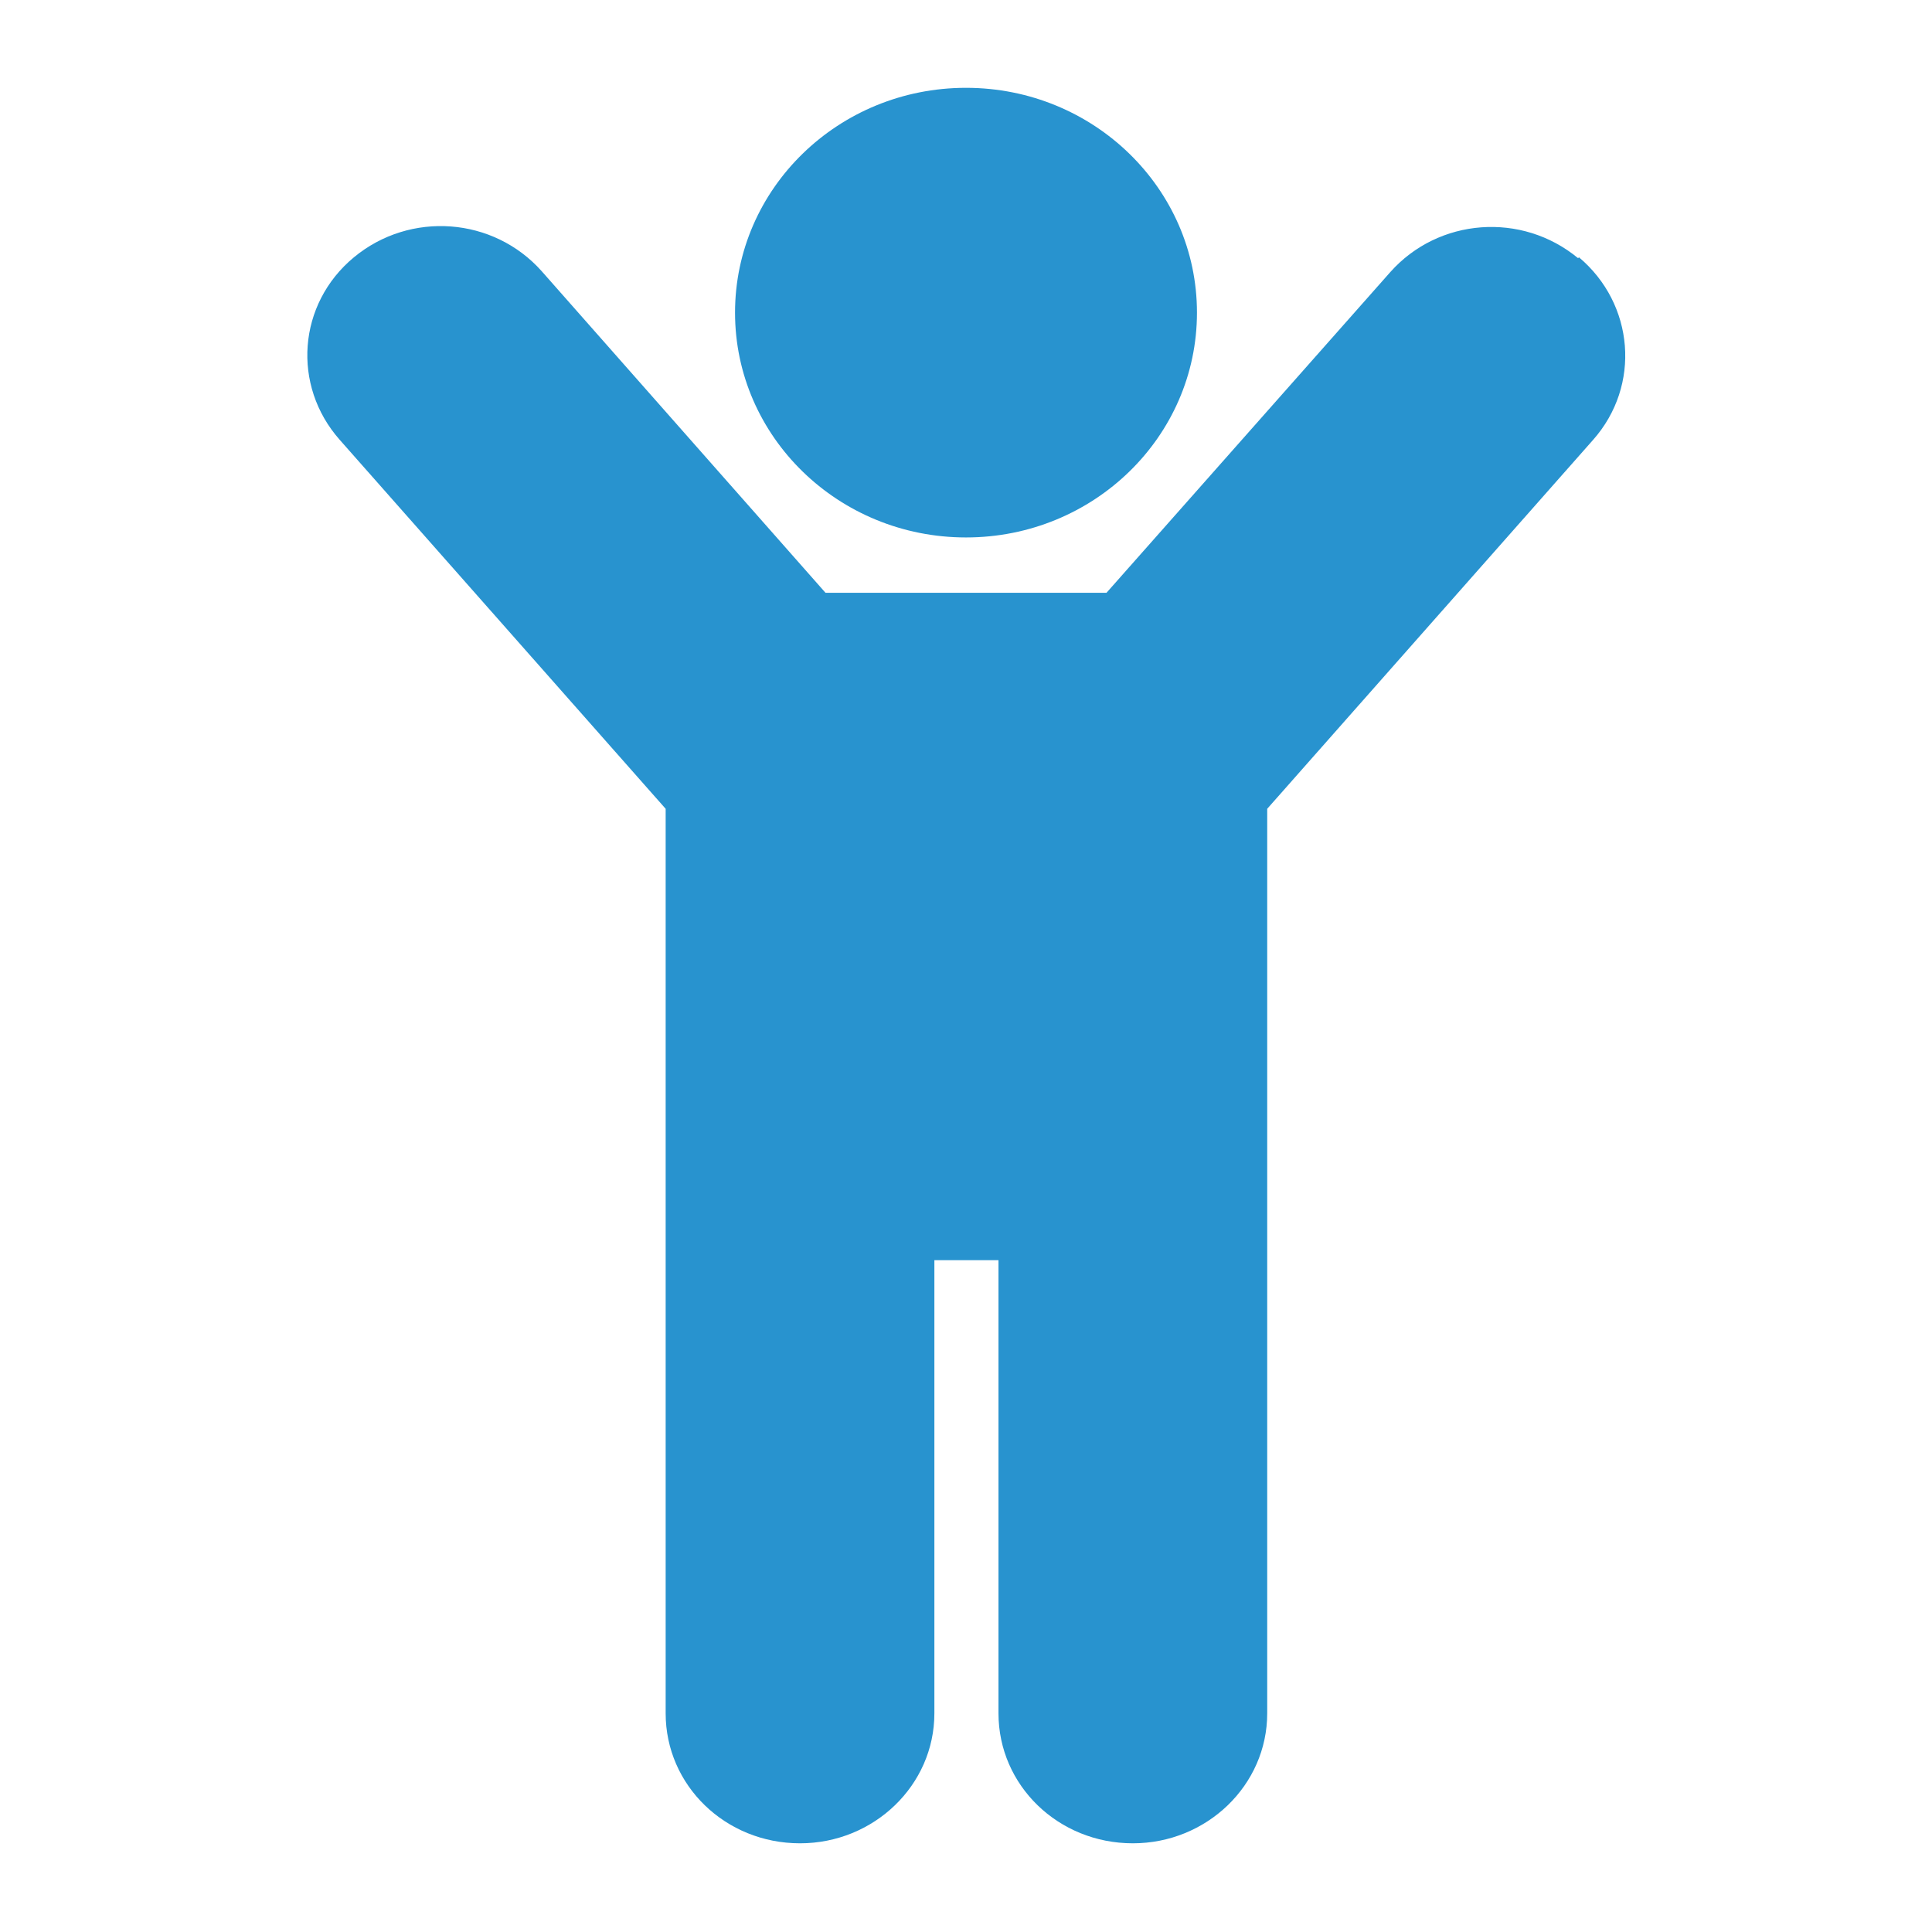
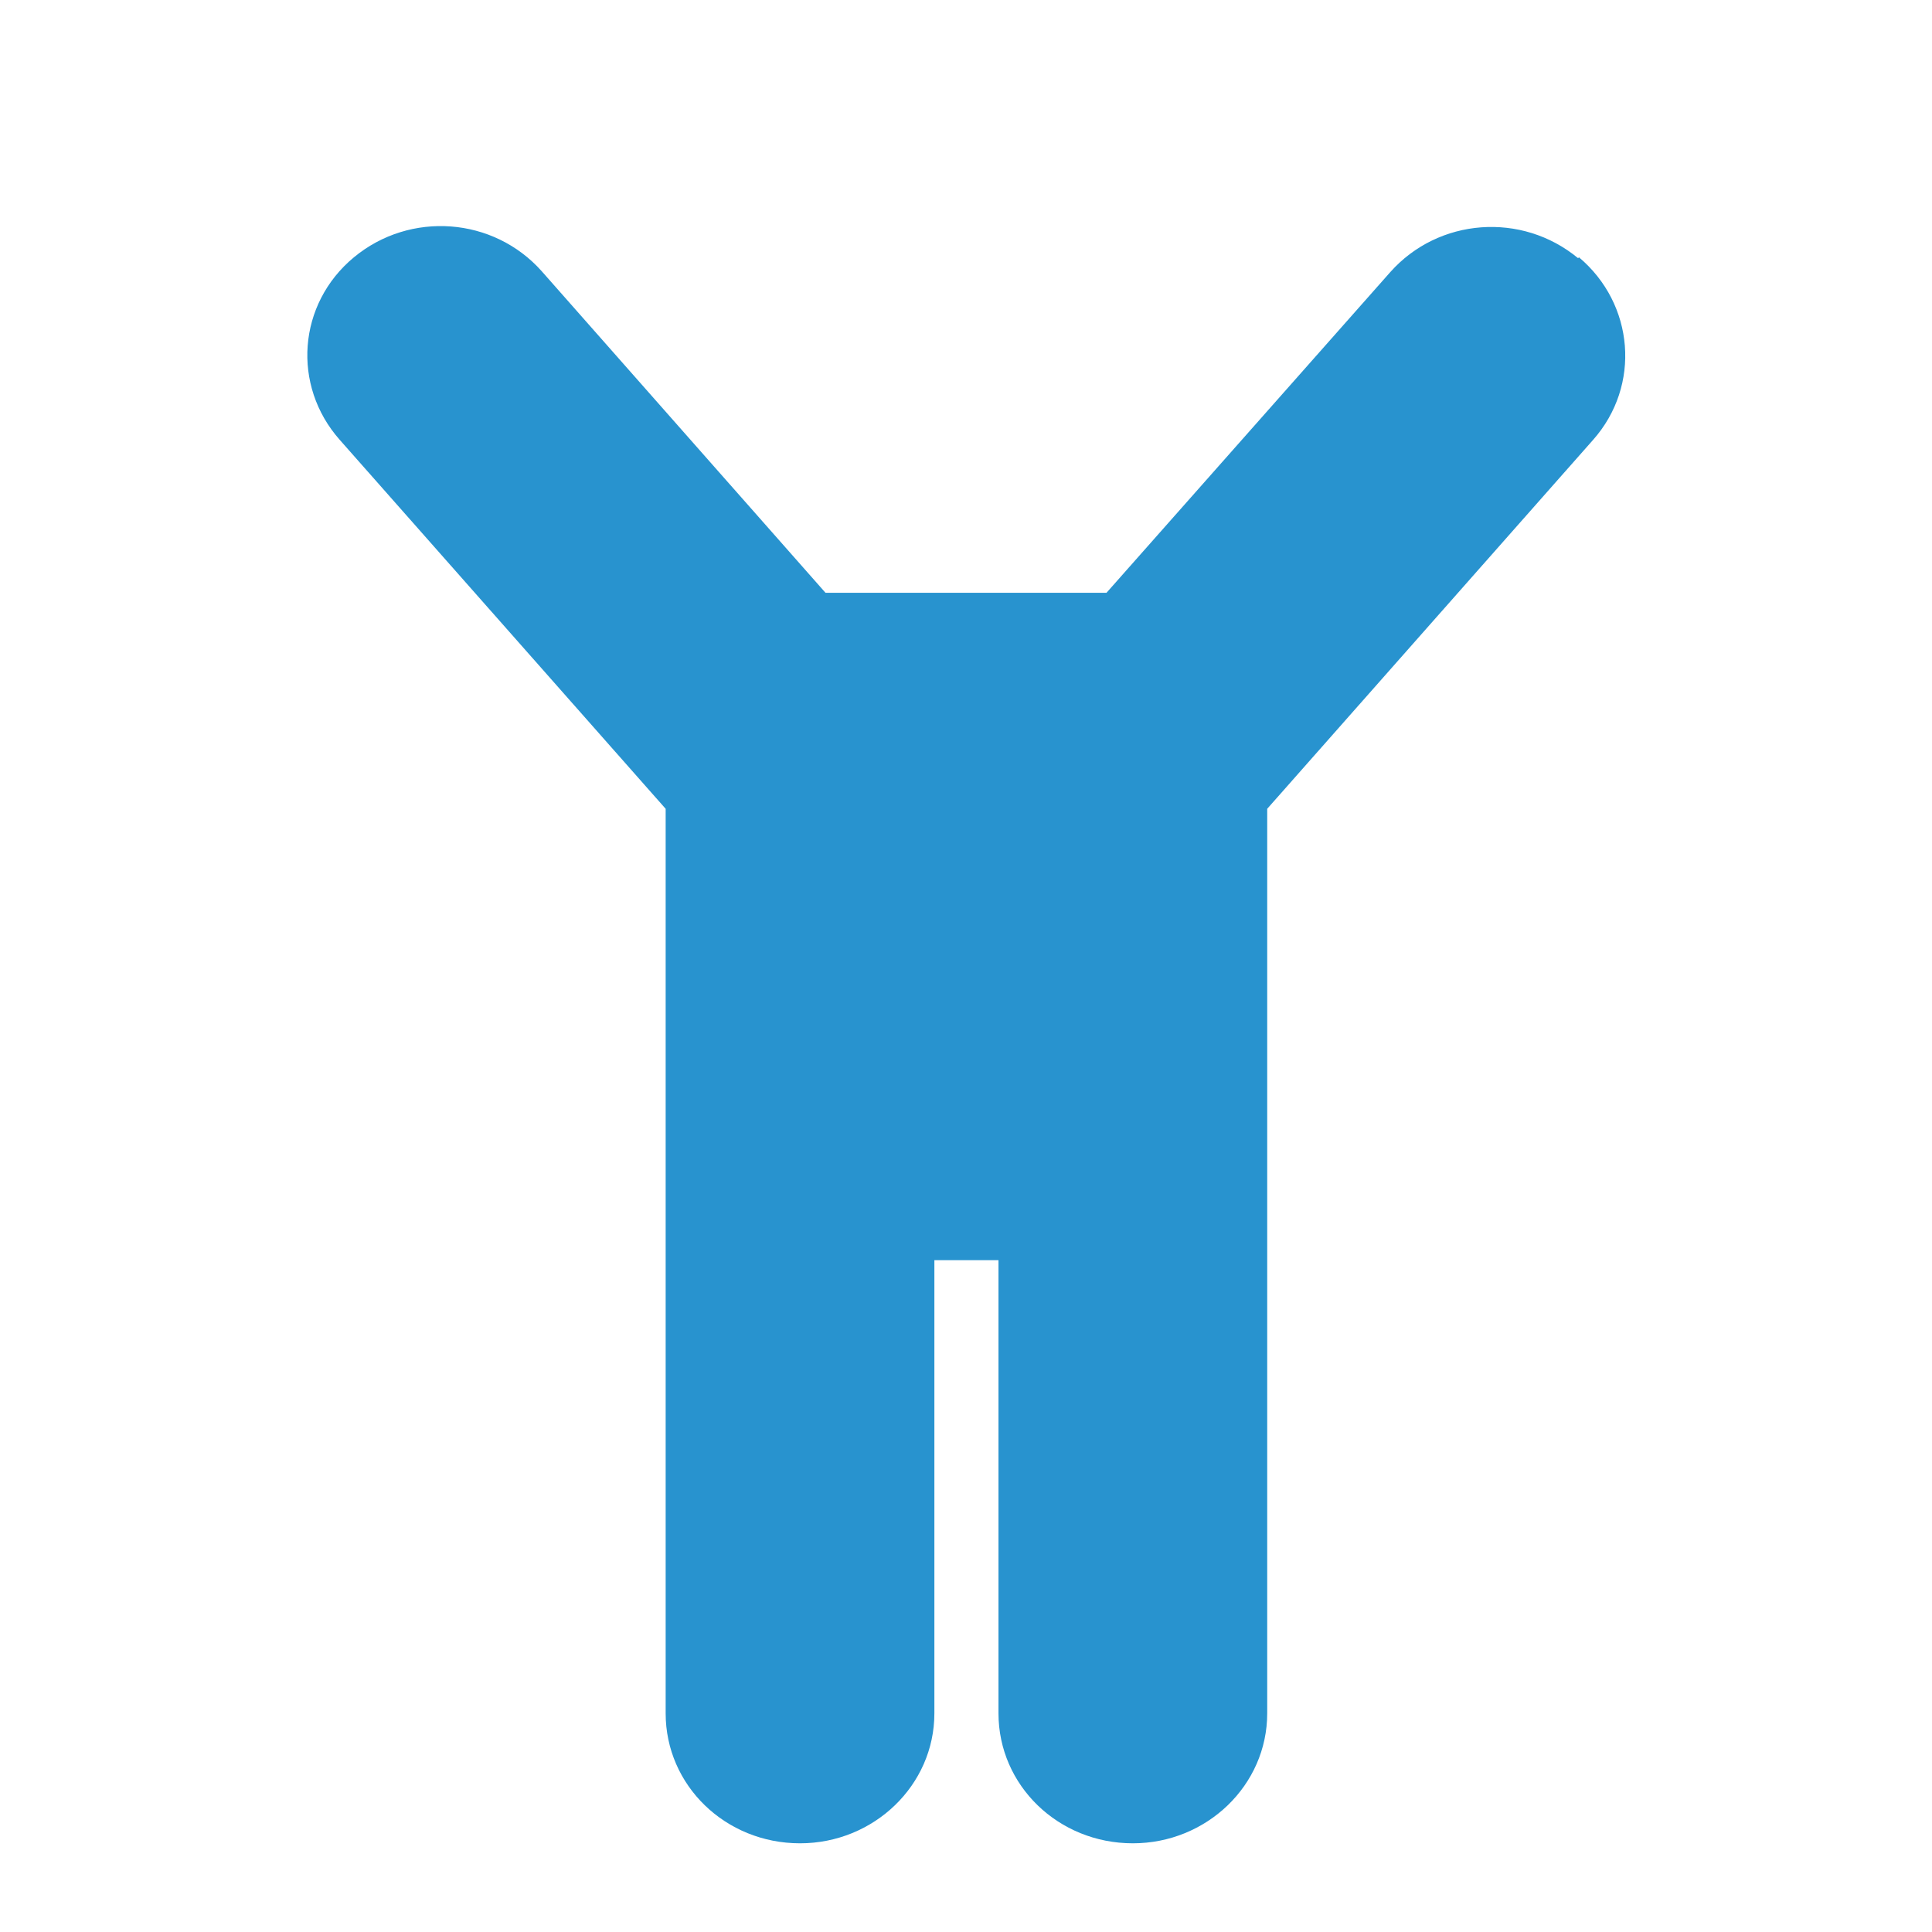
<svg xmlns="http://www.w3.org/2000/svg" id="b" data-name="レイヤー 2" width="22" height="22" viewBox="0 0 22 22">
  <defs>
    <style>
      .d {
        fill: #fff;
        opacity: 0;
      }

      .e {
        fill: #2893cf;
      }
    </style>
  </defs>
  <g id="c" data-name="PC_h_menu">
    <g>
-       <rect class="d" width="22" height="22" />
      <g>
-         <ellipse class="e" cx="11" cy="3.56" rx="2.63" ry="2.56" />
-         <path class="e" d="m17.97,2.94c-.64-.53-1.59-.46-2.14.16l-3.23,3.65h-3.2l-3.23-3.66c-.55-.62-1.5-.69-2.14-.16-.64.53-.71,1.46-.16,2.08l3.71,4.2v10.3c0,.82.68,1.48,1.53,1.48h0c.84,0,1.53-.66,1.53-1.48v-5.16h.73v5.16c0,.82.68,1.48,1.53,1.48h0c.84,0,1.53-.66,1.53-1.48v-10.3l3.71-4.2c.55-.62.47-1.55-.16-2.08Z" />
+         <path class="e" d="m17.97,2.94c-.64-.53-1.59-.46-2.14.16l-3.23,3.65h-3.2l-3.23-3.66c-.55-.62-1.5-.69-2.14-.16-.64.53-.71,1.46-.16,2.08l3.71,4.2v10.3c0,.82.68,1.48,1.53,1.48c.84,0,1.53-.66,1.53-1.48v-5.16h.73v5.16c0,.82.68,1.48,1.53,1.48h0c.84,0,1.53-.66,1.53-1.48v-10.3l3.71-4.2c.55-.62.47-1.55-.16-2.08Z" />
      </g>
    </g>
  </g>
</svg>